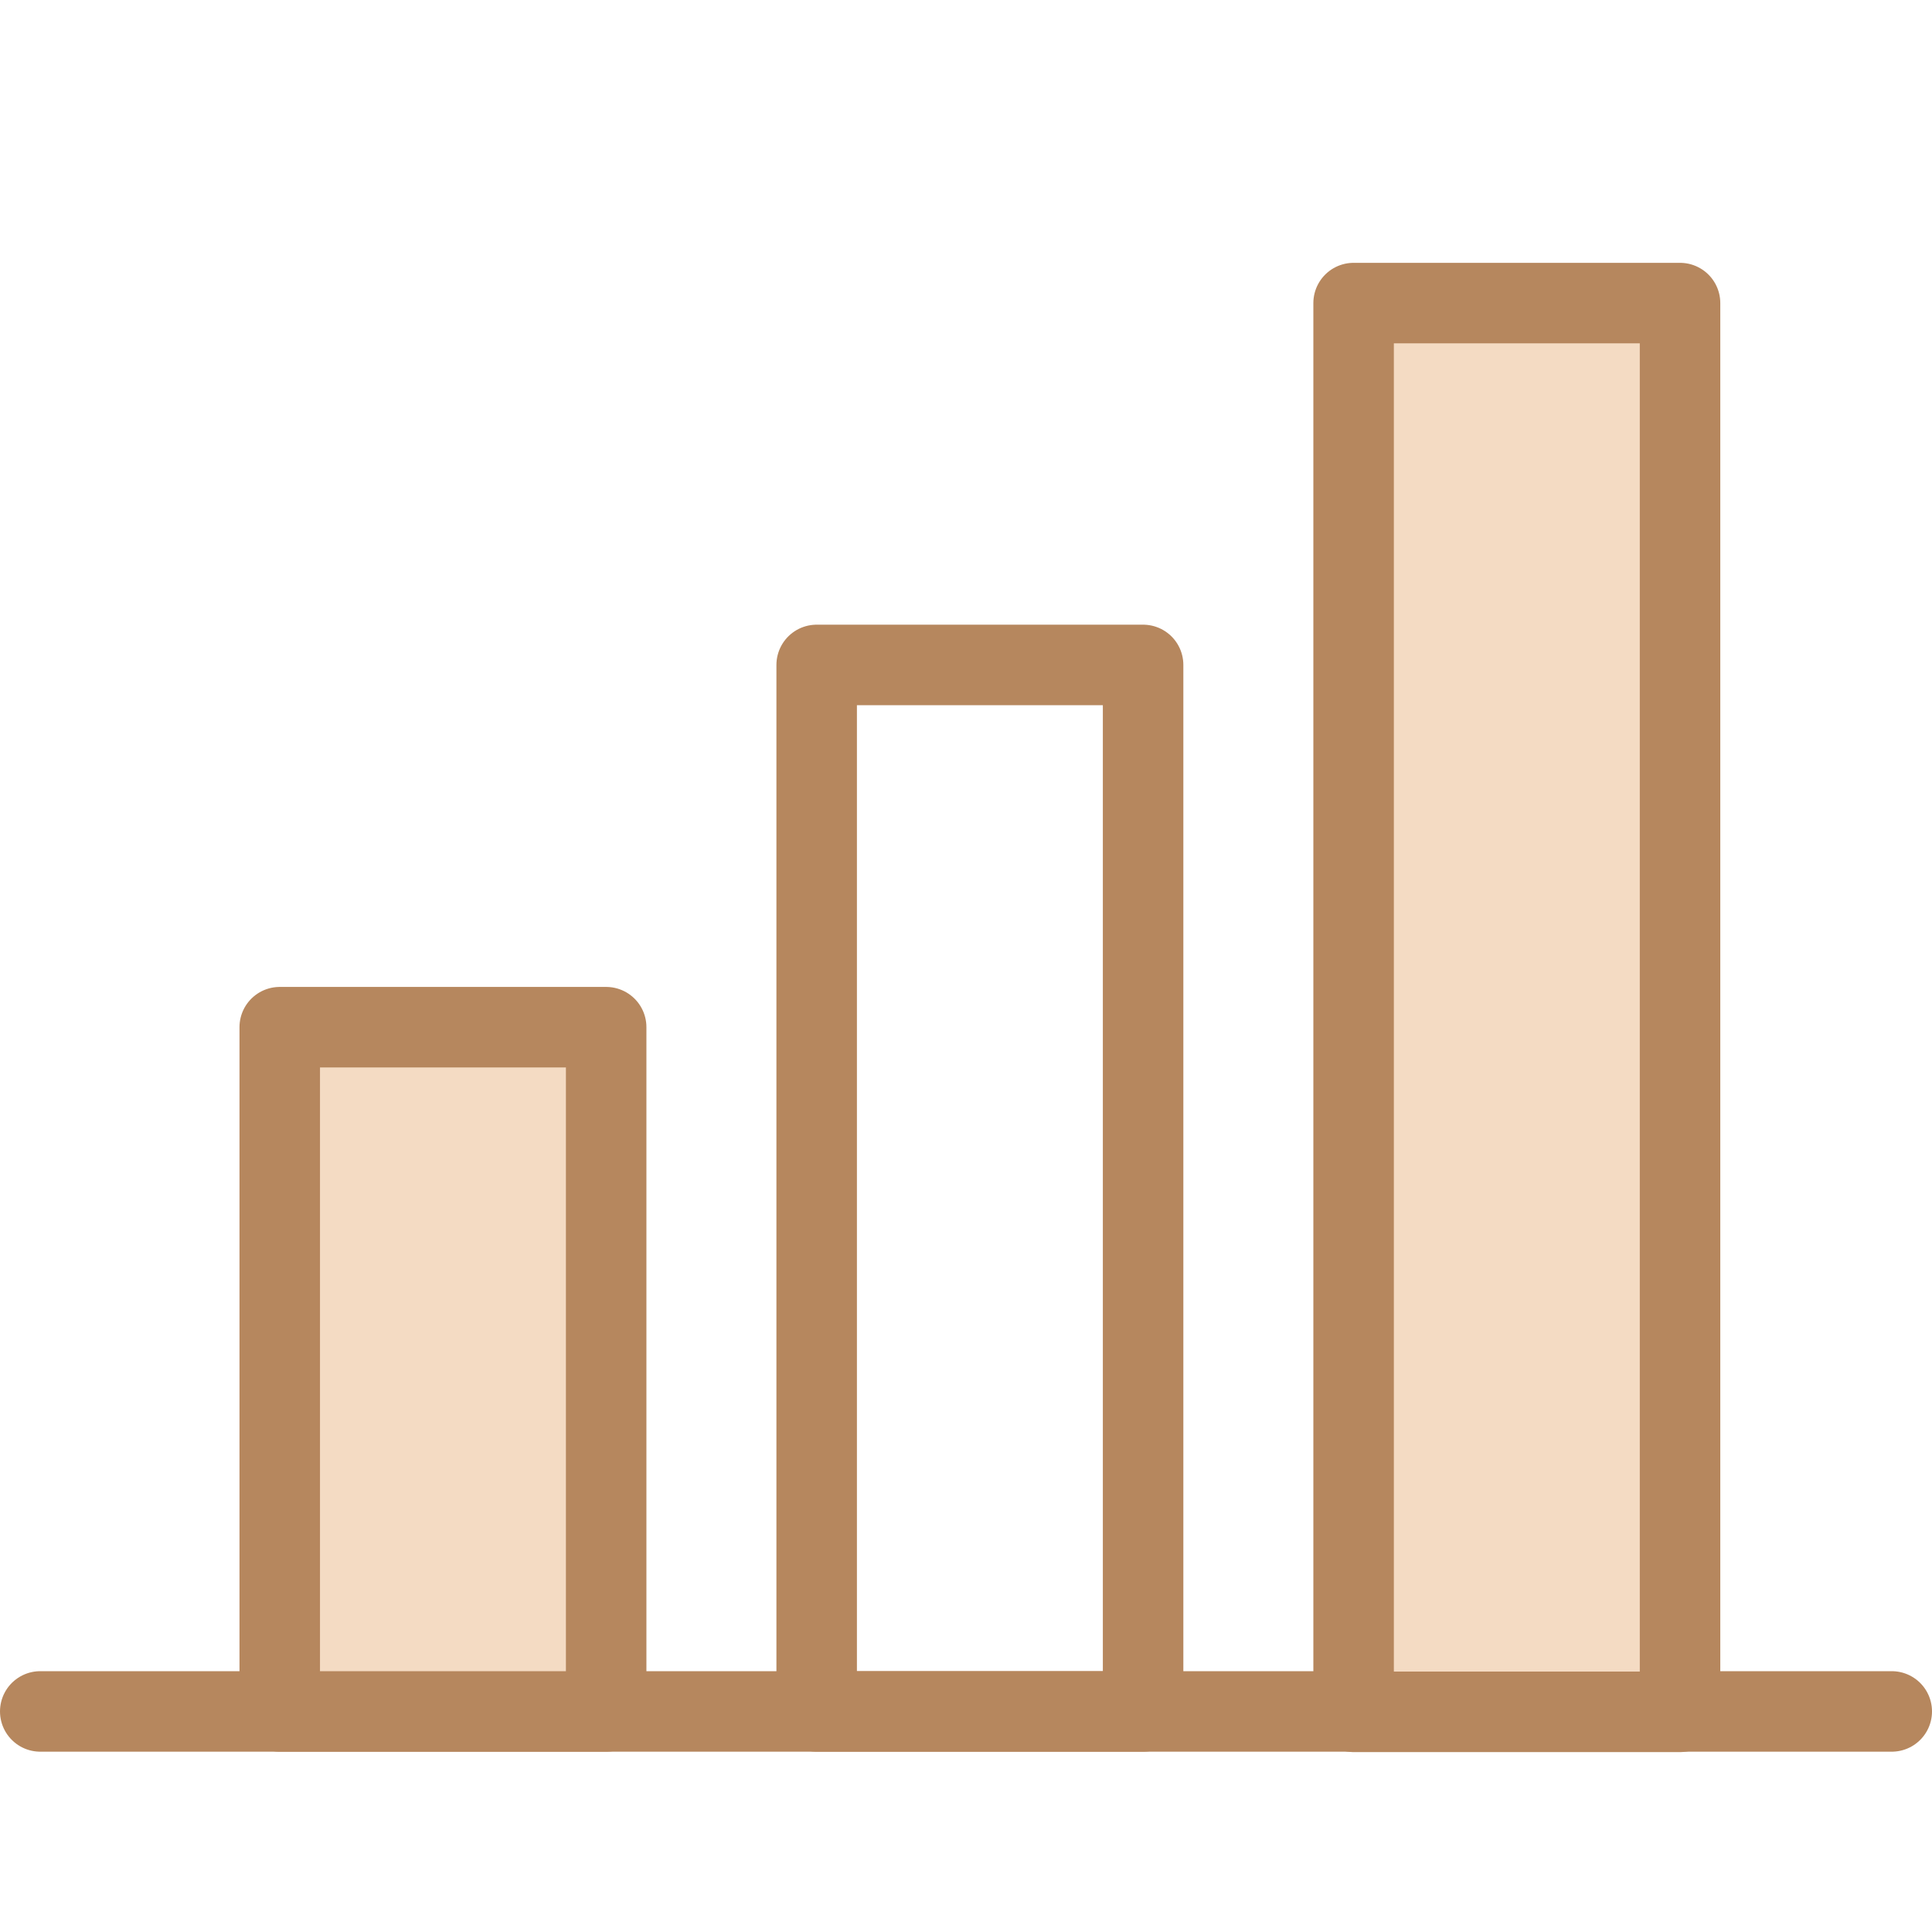
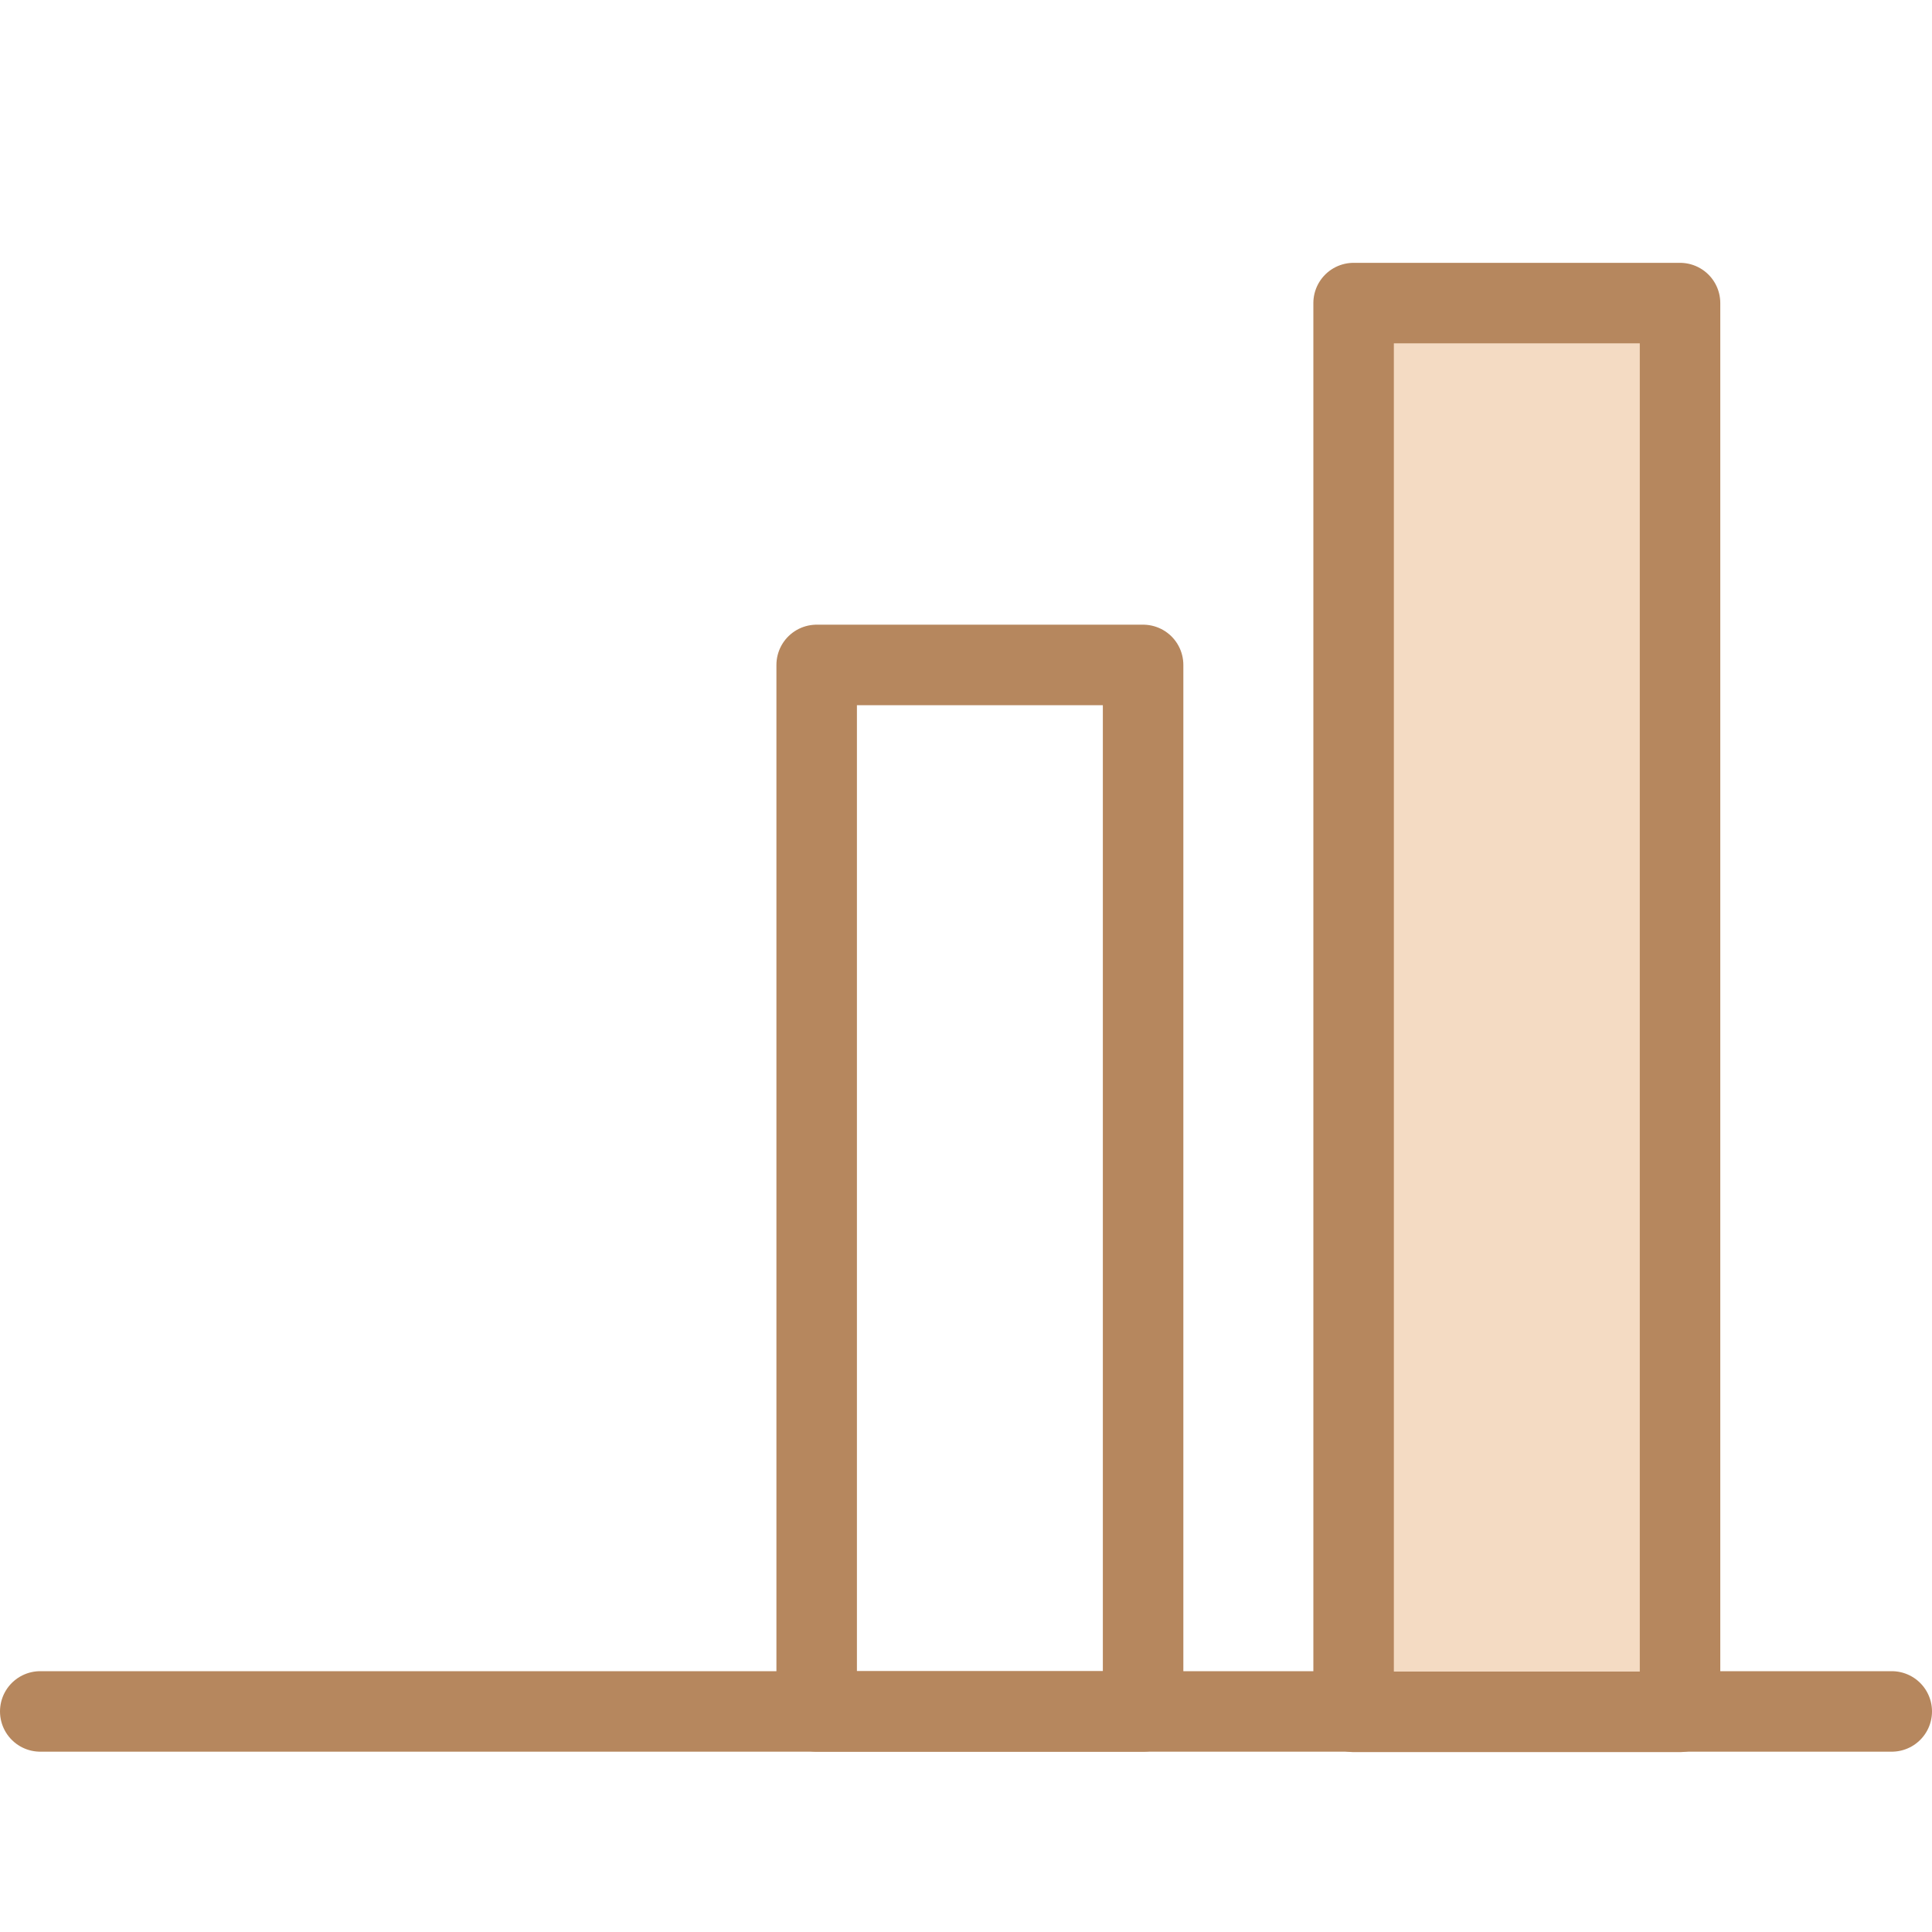
<svg xmlns="http://www.w3.org/2000/svg" width="48" height="48" viewBox="0 0 48 48" fill="none">
  <rect x="0" y="0" width="48" height="48" fill="#333333" stroke="none" />
  <g id="icon_grow" clip-path="url(#clip0_162_11529)">
    <rect id="Rectangle 2" width="48" height="48" fill="white" />
    <g id="Icons/Payment/Rates">
      <path id="Shape" d="M1 42.52H47" stroke="#B6875E" stroke-width="2" stroke-linecap="round" stroke-linejoin="round" />
      <rect id="Rectangle-path" x="20.29" y="16.52" width="8.11" height="26" stroke="#B6875E" stroke-width="2" stroke-linecap="round" stroke-linejoin="round" />
      <rect id="Rectangle-path_2" x="33.63" y="7.53" width="8.11" height="35" fill="#F4DBC3" stroke="#B6875E" stroke-width="2" stroke-linejoin="round" />
-       <rect id="Rectangle-path_3" x="6.95" y="25.52" width="8.11" height="17" fill="#F4DBC3" stroke="#B6875E" stroke-width="2" stroke-linejoin="round" />
    </g>
  </g>
  <defs>
    <clipPath id="clip0_162_11529">
      <rect width="48" height="48" fill="white" />
    </clipPath>
  </defs>
</svg>